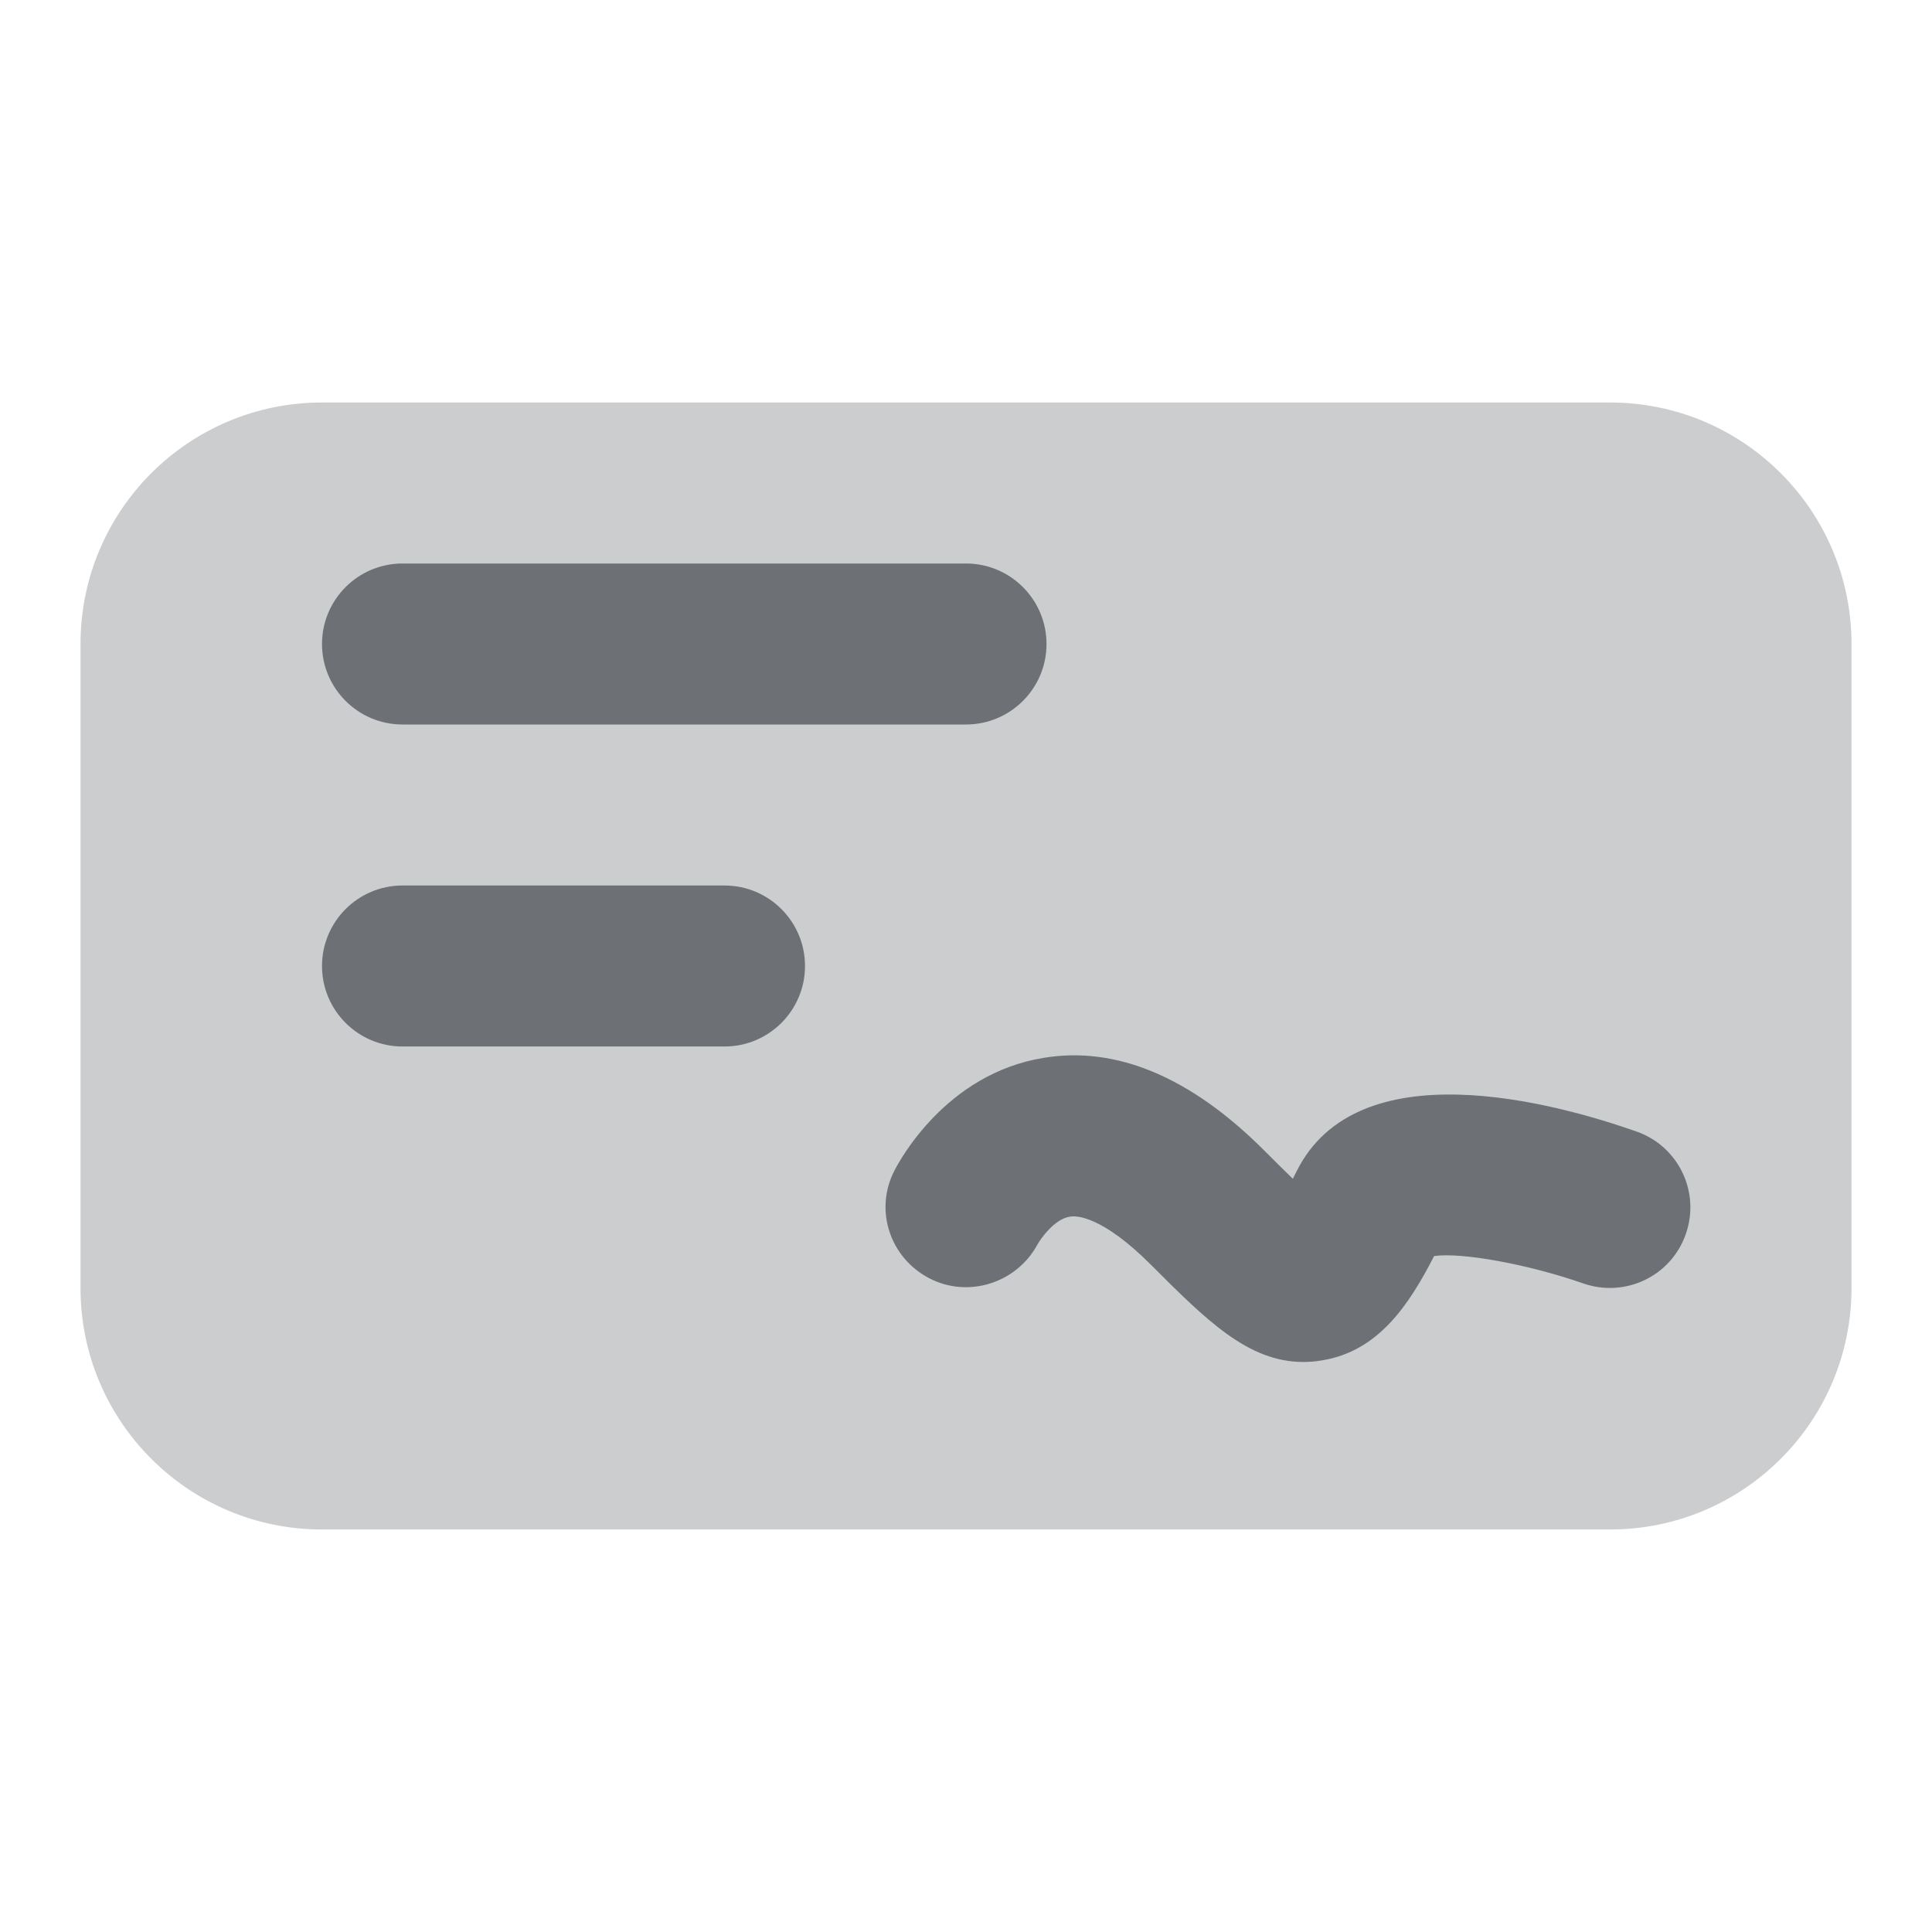
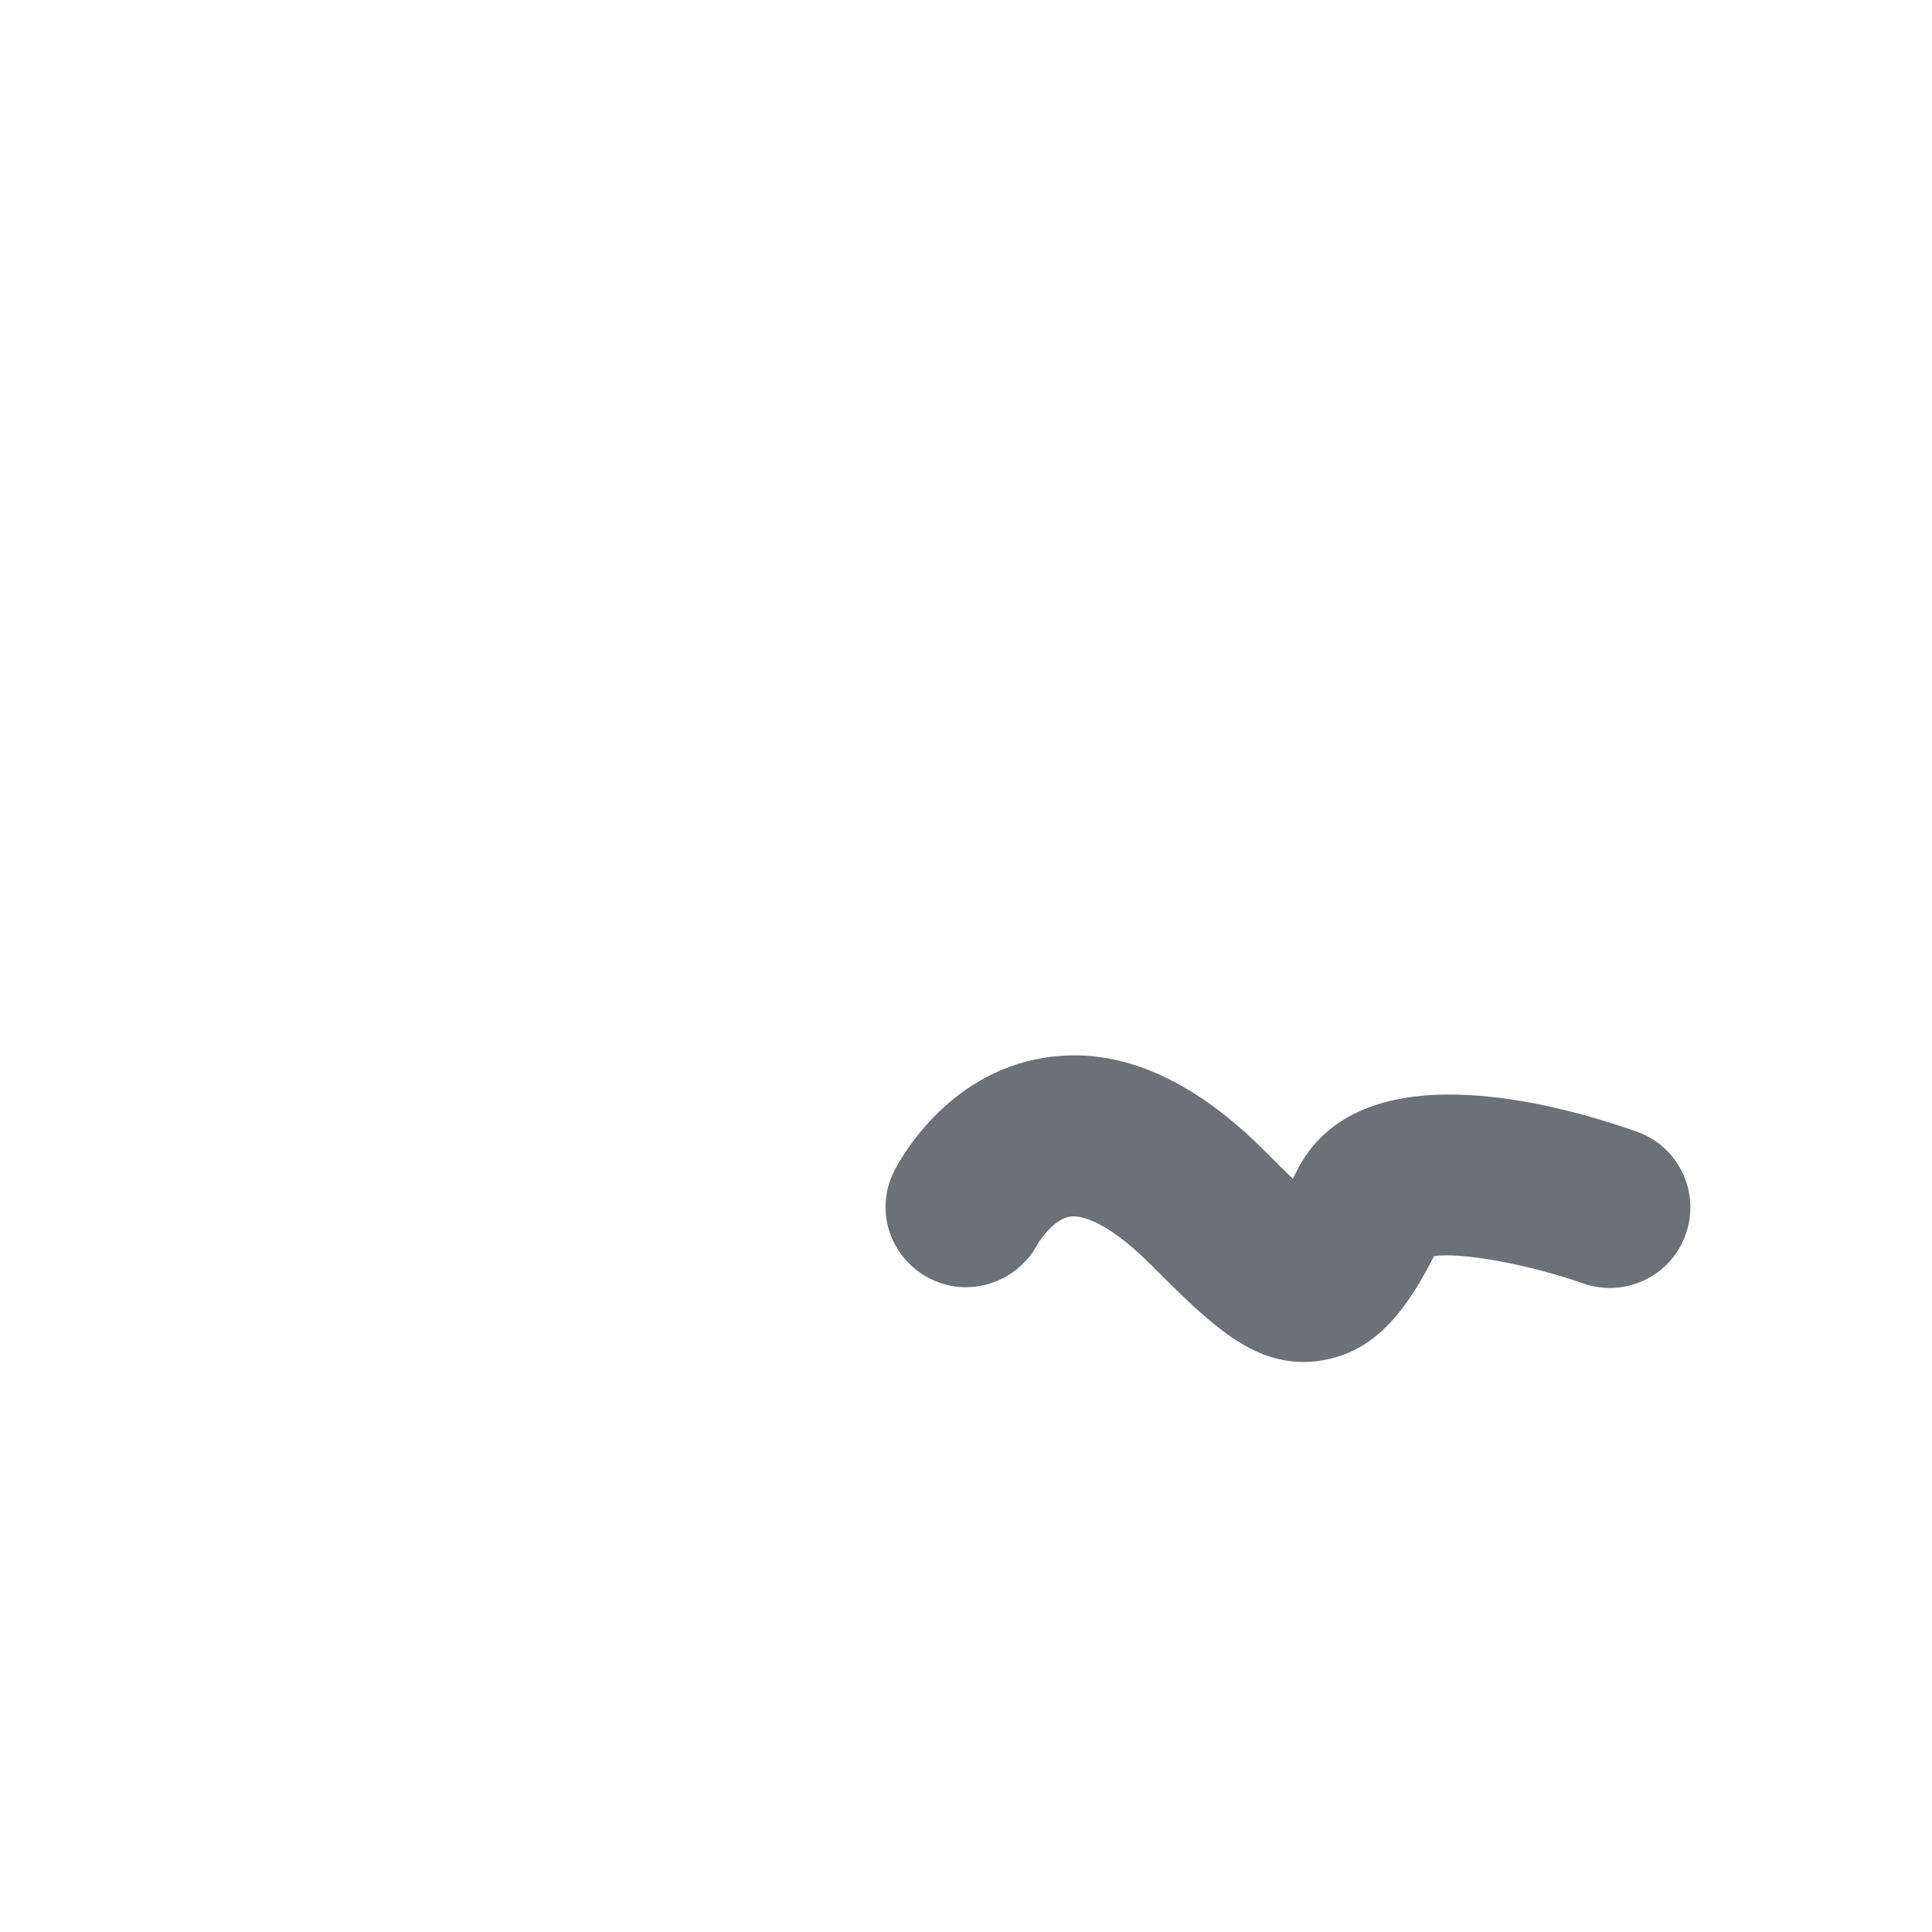
<svg xmlns="http://www.w3.org/2000/svg" width="280" height="280" viewBox="0 0 280 280" fill="none">
-   <path opacity="0.35" d="M268.335 186.666V93.333C268.335 74.001 252.666 58.333 233.335 58.333H46.668C27.336 58.333 11.668 74.001 11.668 93.333V186.666C11.668 205.998 27.336 221.666 46.668 221.666H233.335C252.666 221.666 268.335 205.998 268.335 186.666Z" fill="#6D7075" />
-   <path d="M140.001 105H58.335C51.895 105 46.668 99.774 46.668 93.334C46.668 86.894 51.895 81.667 58.335 81.667H140.001C146.441 81.667 151.668 86.894 151.668 93.334C151.668 99.774 146.441 105 140.001 105Z" fill="#6D7075" />
-   <path d="M105.001 151.666H58.335C51.895 151.666 46.668 146.44 46.668 140C46.668 133.56 51.895 128.333 58.335 128.333H105.001C111.441 128.333 116.668 133.56 116.668 140C116.668 146.44 111.441 151.666 105.001 151.666Z" fill="#6D7075" />
  <path d="M188.895 197.389C180.868 197.389 174.825 191.322 166.752 183.249C159.787 176.295 156.042 176.132 155.062 176.33C152.81 176.645 150.768 179.609 150.348 180.379C147.315 185.967 140.303 188.195 134.657 185.244C129.01 182.292 126.712 175.479 129.558 169.785C130.282 168.339 137.025 155.622 151.258 153.312C161.793 151.562 172.597 156.1 183.237 166.752C184.555 168.07 186.013 169.529 187.367 170.835C187.53 170.532 187.682 170.205 187.857 169.867C196.653 151.947 225.295 159.81 237.207 163.999C243.285 166.145 246.458 172.795 244.312 178.874C242.177 184.952 235.55 188.125 229.448 186.002C221.62 183.26 211.878 181.464 207.842 182.035C204.19 189.152 199.768 195.802 191.66 197.144C190.727 197.307 189.805 197.389 188.895 197.389Z" fill="#6D7075" />
</svg>